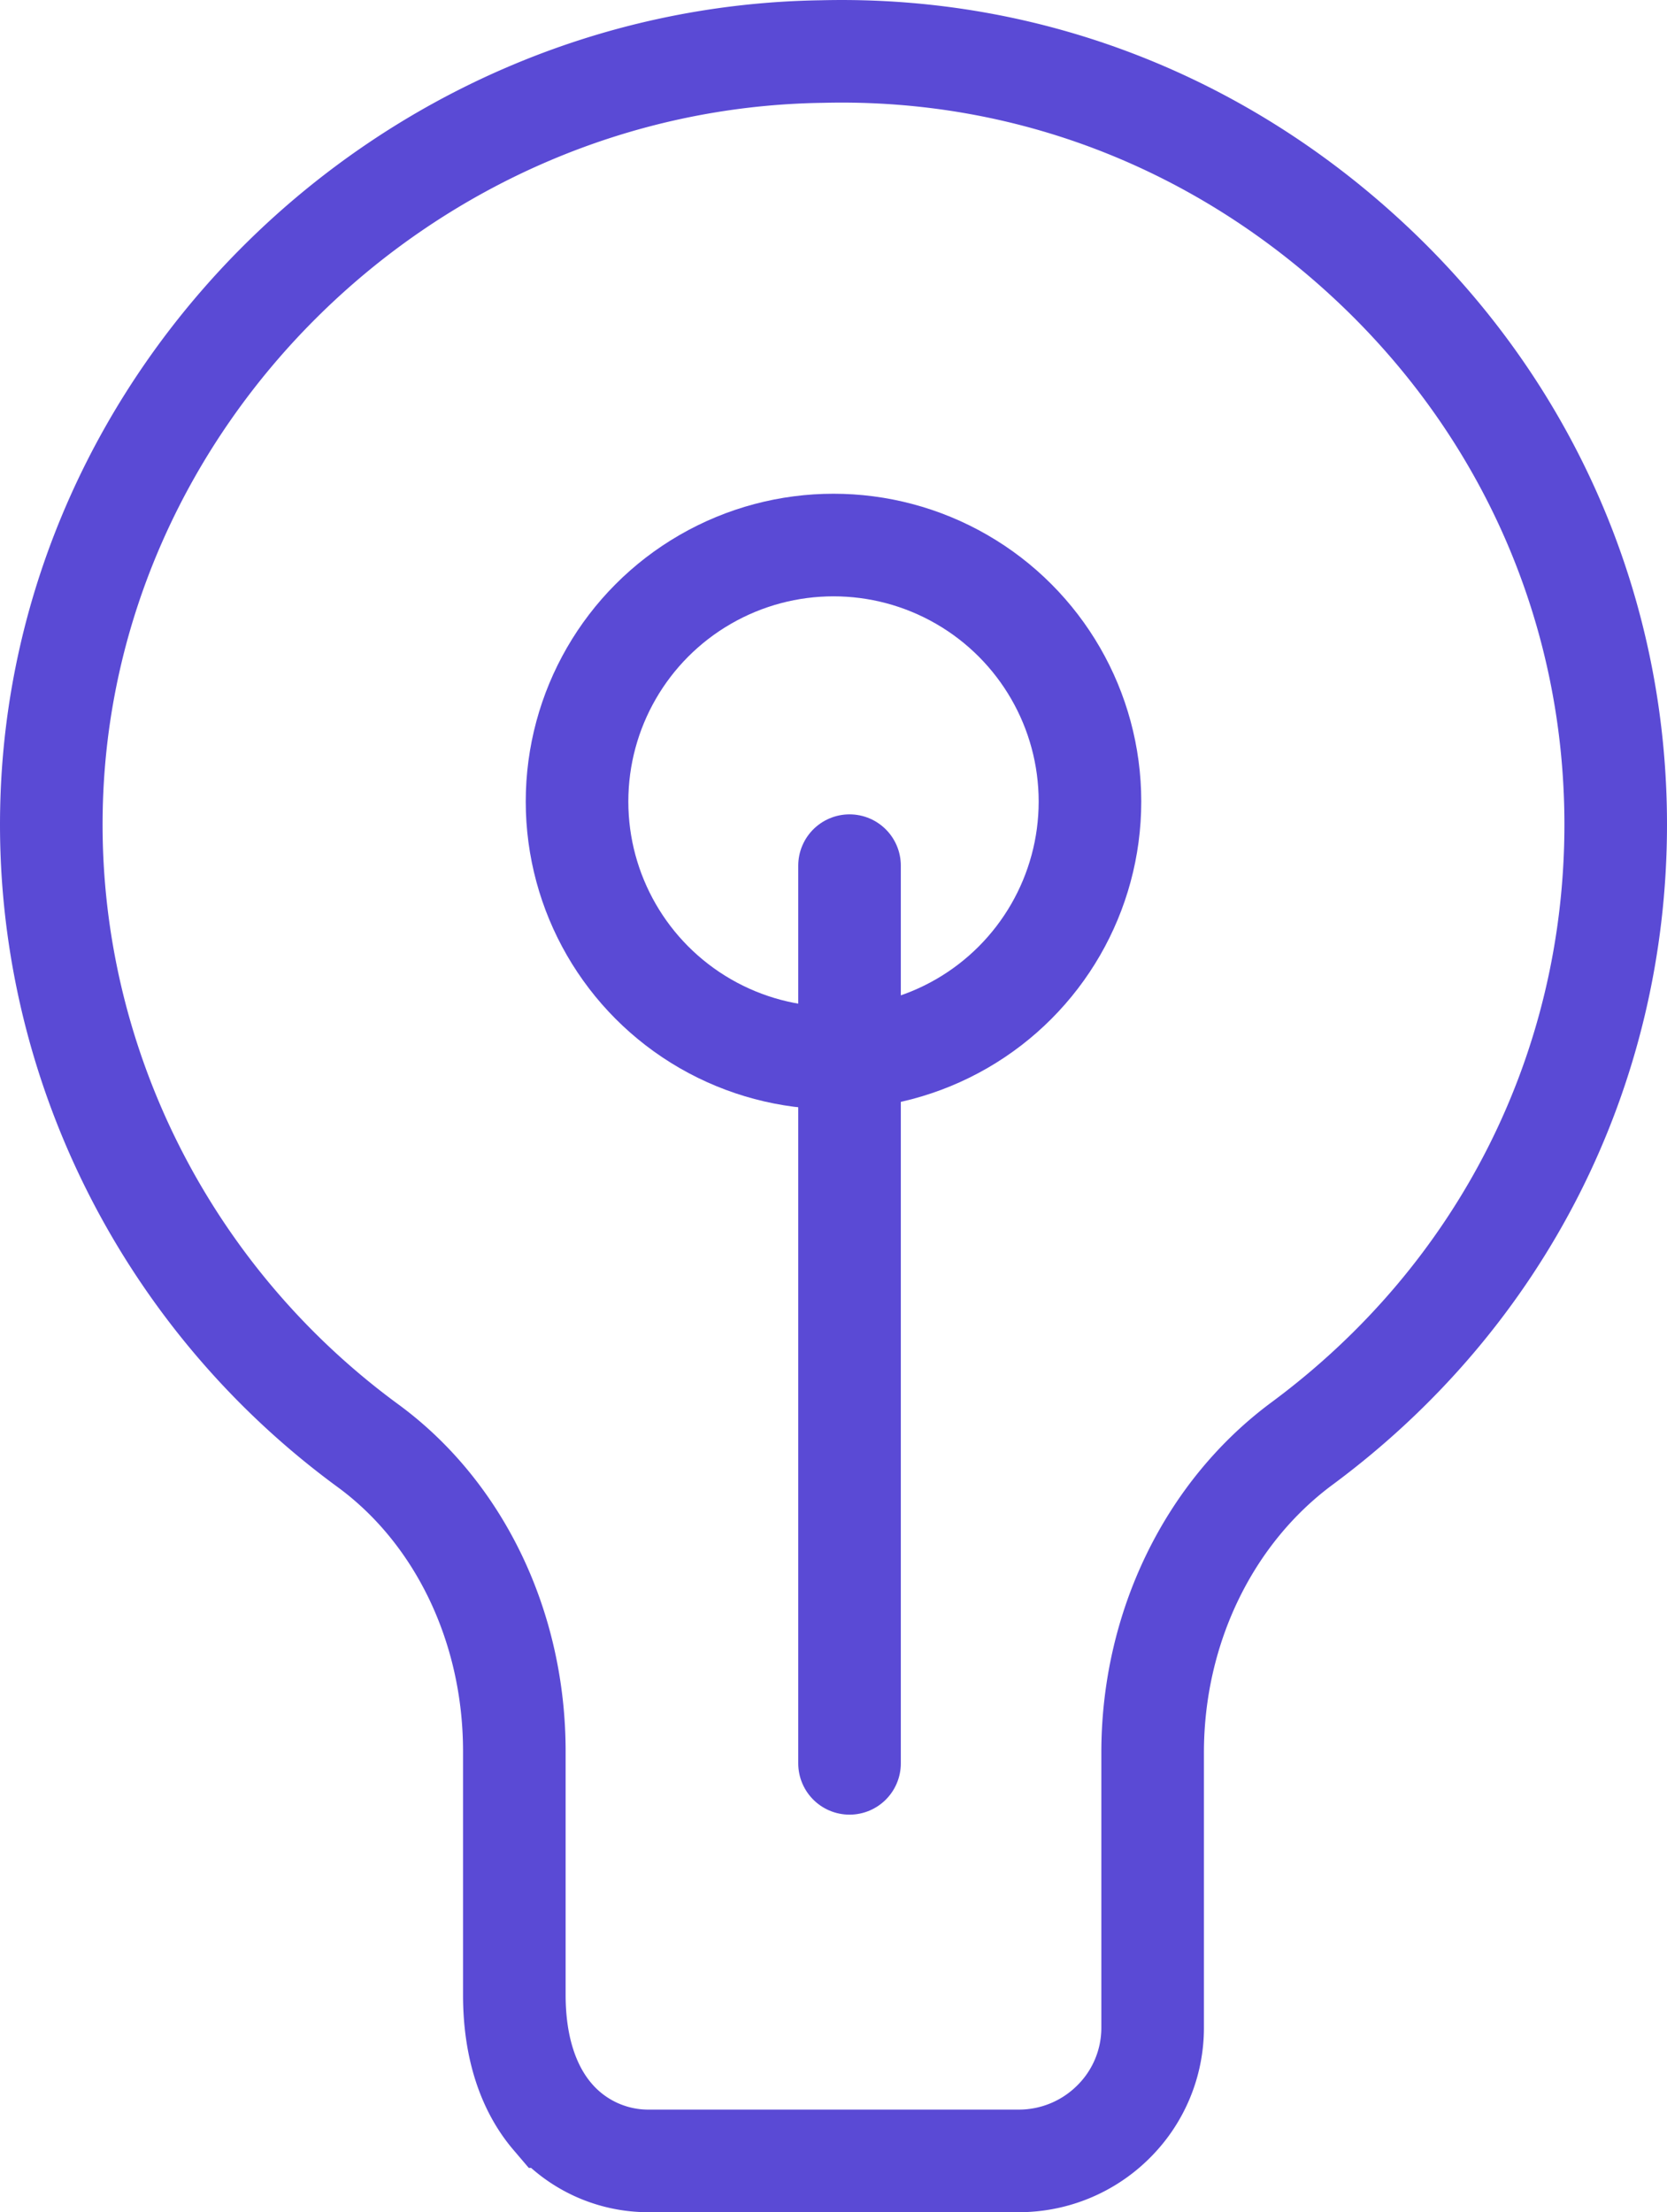
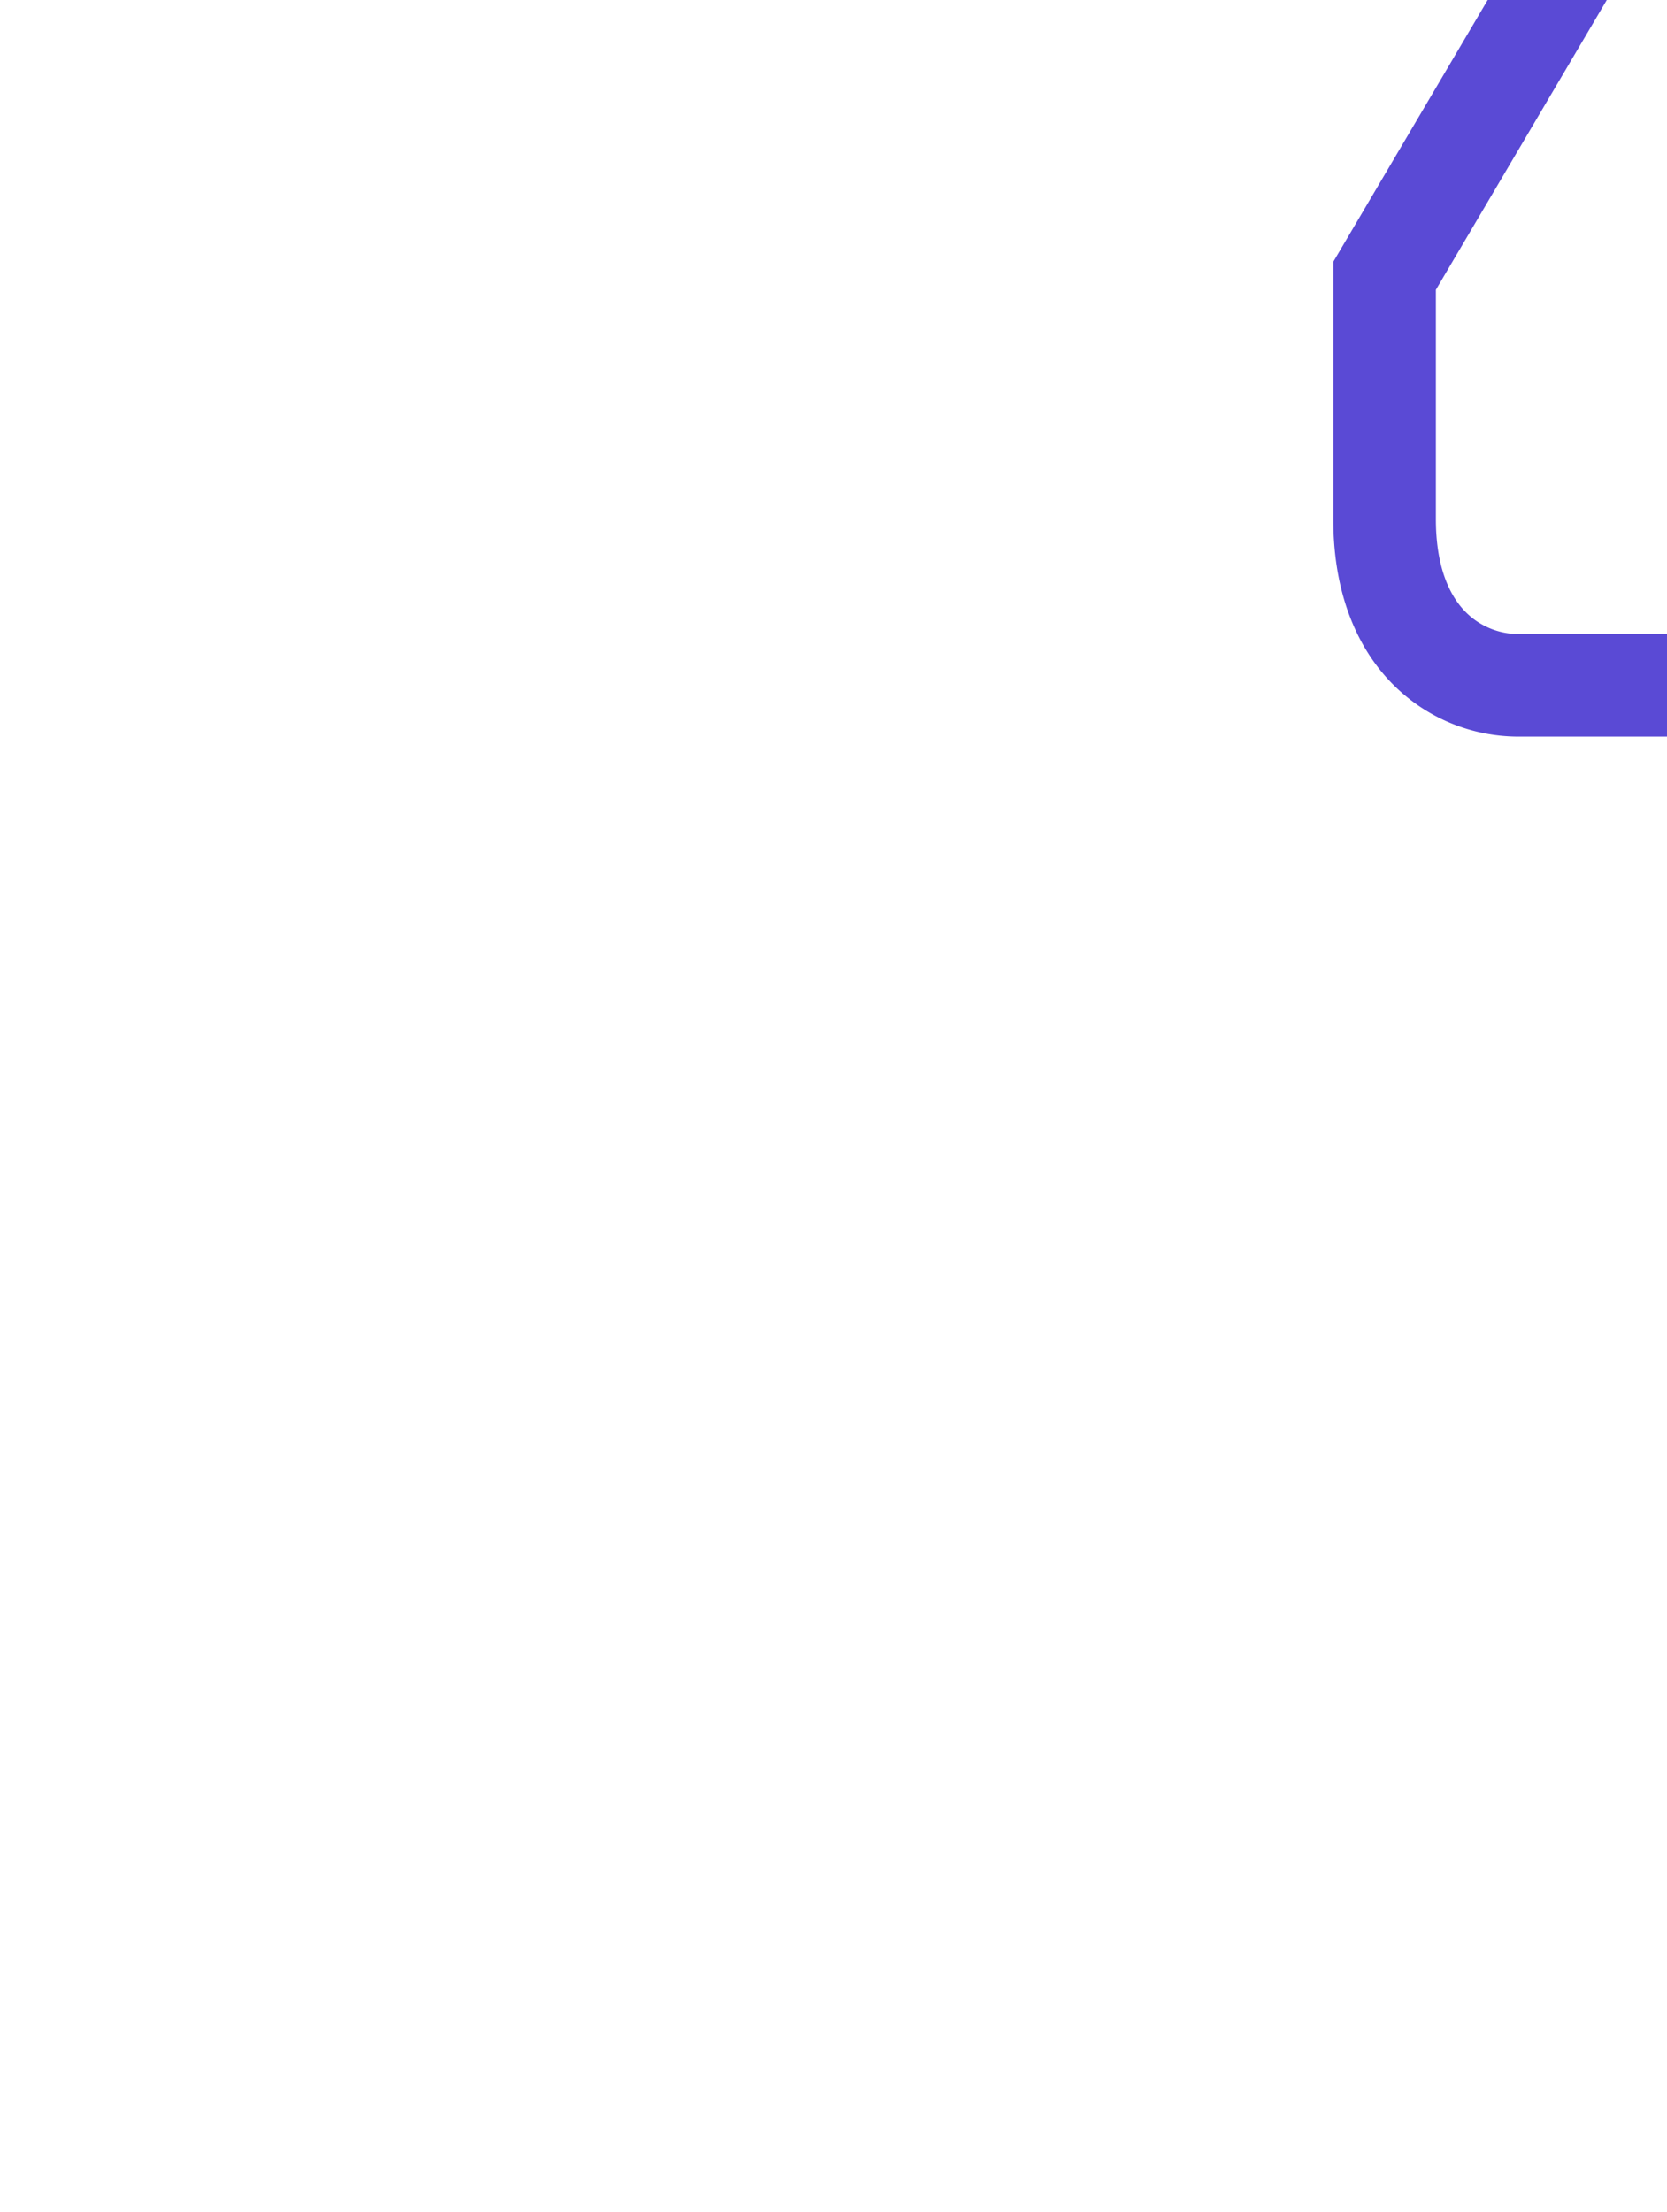
<svg xmlns="http://www.w3.org/2000/svg" width="52" height="69">
  <g id="Changing-education" stroke="none" stroke-width="1" fill="none" fill-rule="evenodd">
    <g id="Changing-landing-feedback" transform="translate(-1042 -2187)" stroke="#5A4AD5" stroke-width="3.2">
      <g id="section3_i1" transform="translate(1042 2187)">
-         <path d="M43.19 8.602c-4.7-4.605-10.87-7.161-17.55-6.994-6.503.092-12.45 2.794-16.802 7.078-4.348 4.278-7.108 10.137-7.233 16.56-.157 7.787 3.54 15.208 9.878 19.85 2.829 2.075 4.561 5.625 4.561 9.53v7.595c0 1.658.447 2.927 1.189 3.797a3.922 3.922 0 002.989 1.382h11.556a4.177 4.177 0 002.954-1.22 4.124 4.124 0 001.223-2.93v-8.584c0-3.905 1.764-7.497 4.658-9.64 6.219-4.604 9.787-11.644 9.787-19.31 0-6.474-2.564-12.554-7.21-17.114z" id="Path" />
-         <path id="Path-32" stroke-linecap="round" d="M26.5 55V27" />
-         <circle id="Oval" cx="26" cy="25" r="8" />
+         <path d="M43.19 8.602v7.595c0 1.658.447 2.927 1.189 3.797a3.922 3.922 0 002.989 1.382h11.556a4.177 4.177 0 002.954-1.22 4.124 4.124 0 001.223-2.93v-8.584c0-3.905 1.764-7.497 4.658-9.64 6.219-4.604 9.787-11.644 9.787-19.31 0-6.474-2.564-12.554-7.21-17.114z" id="Path" />
      </g>
    </g>
  </g>
</svg>